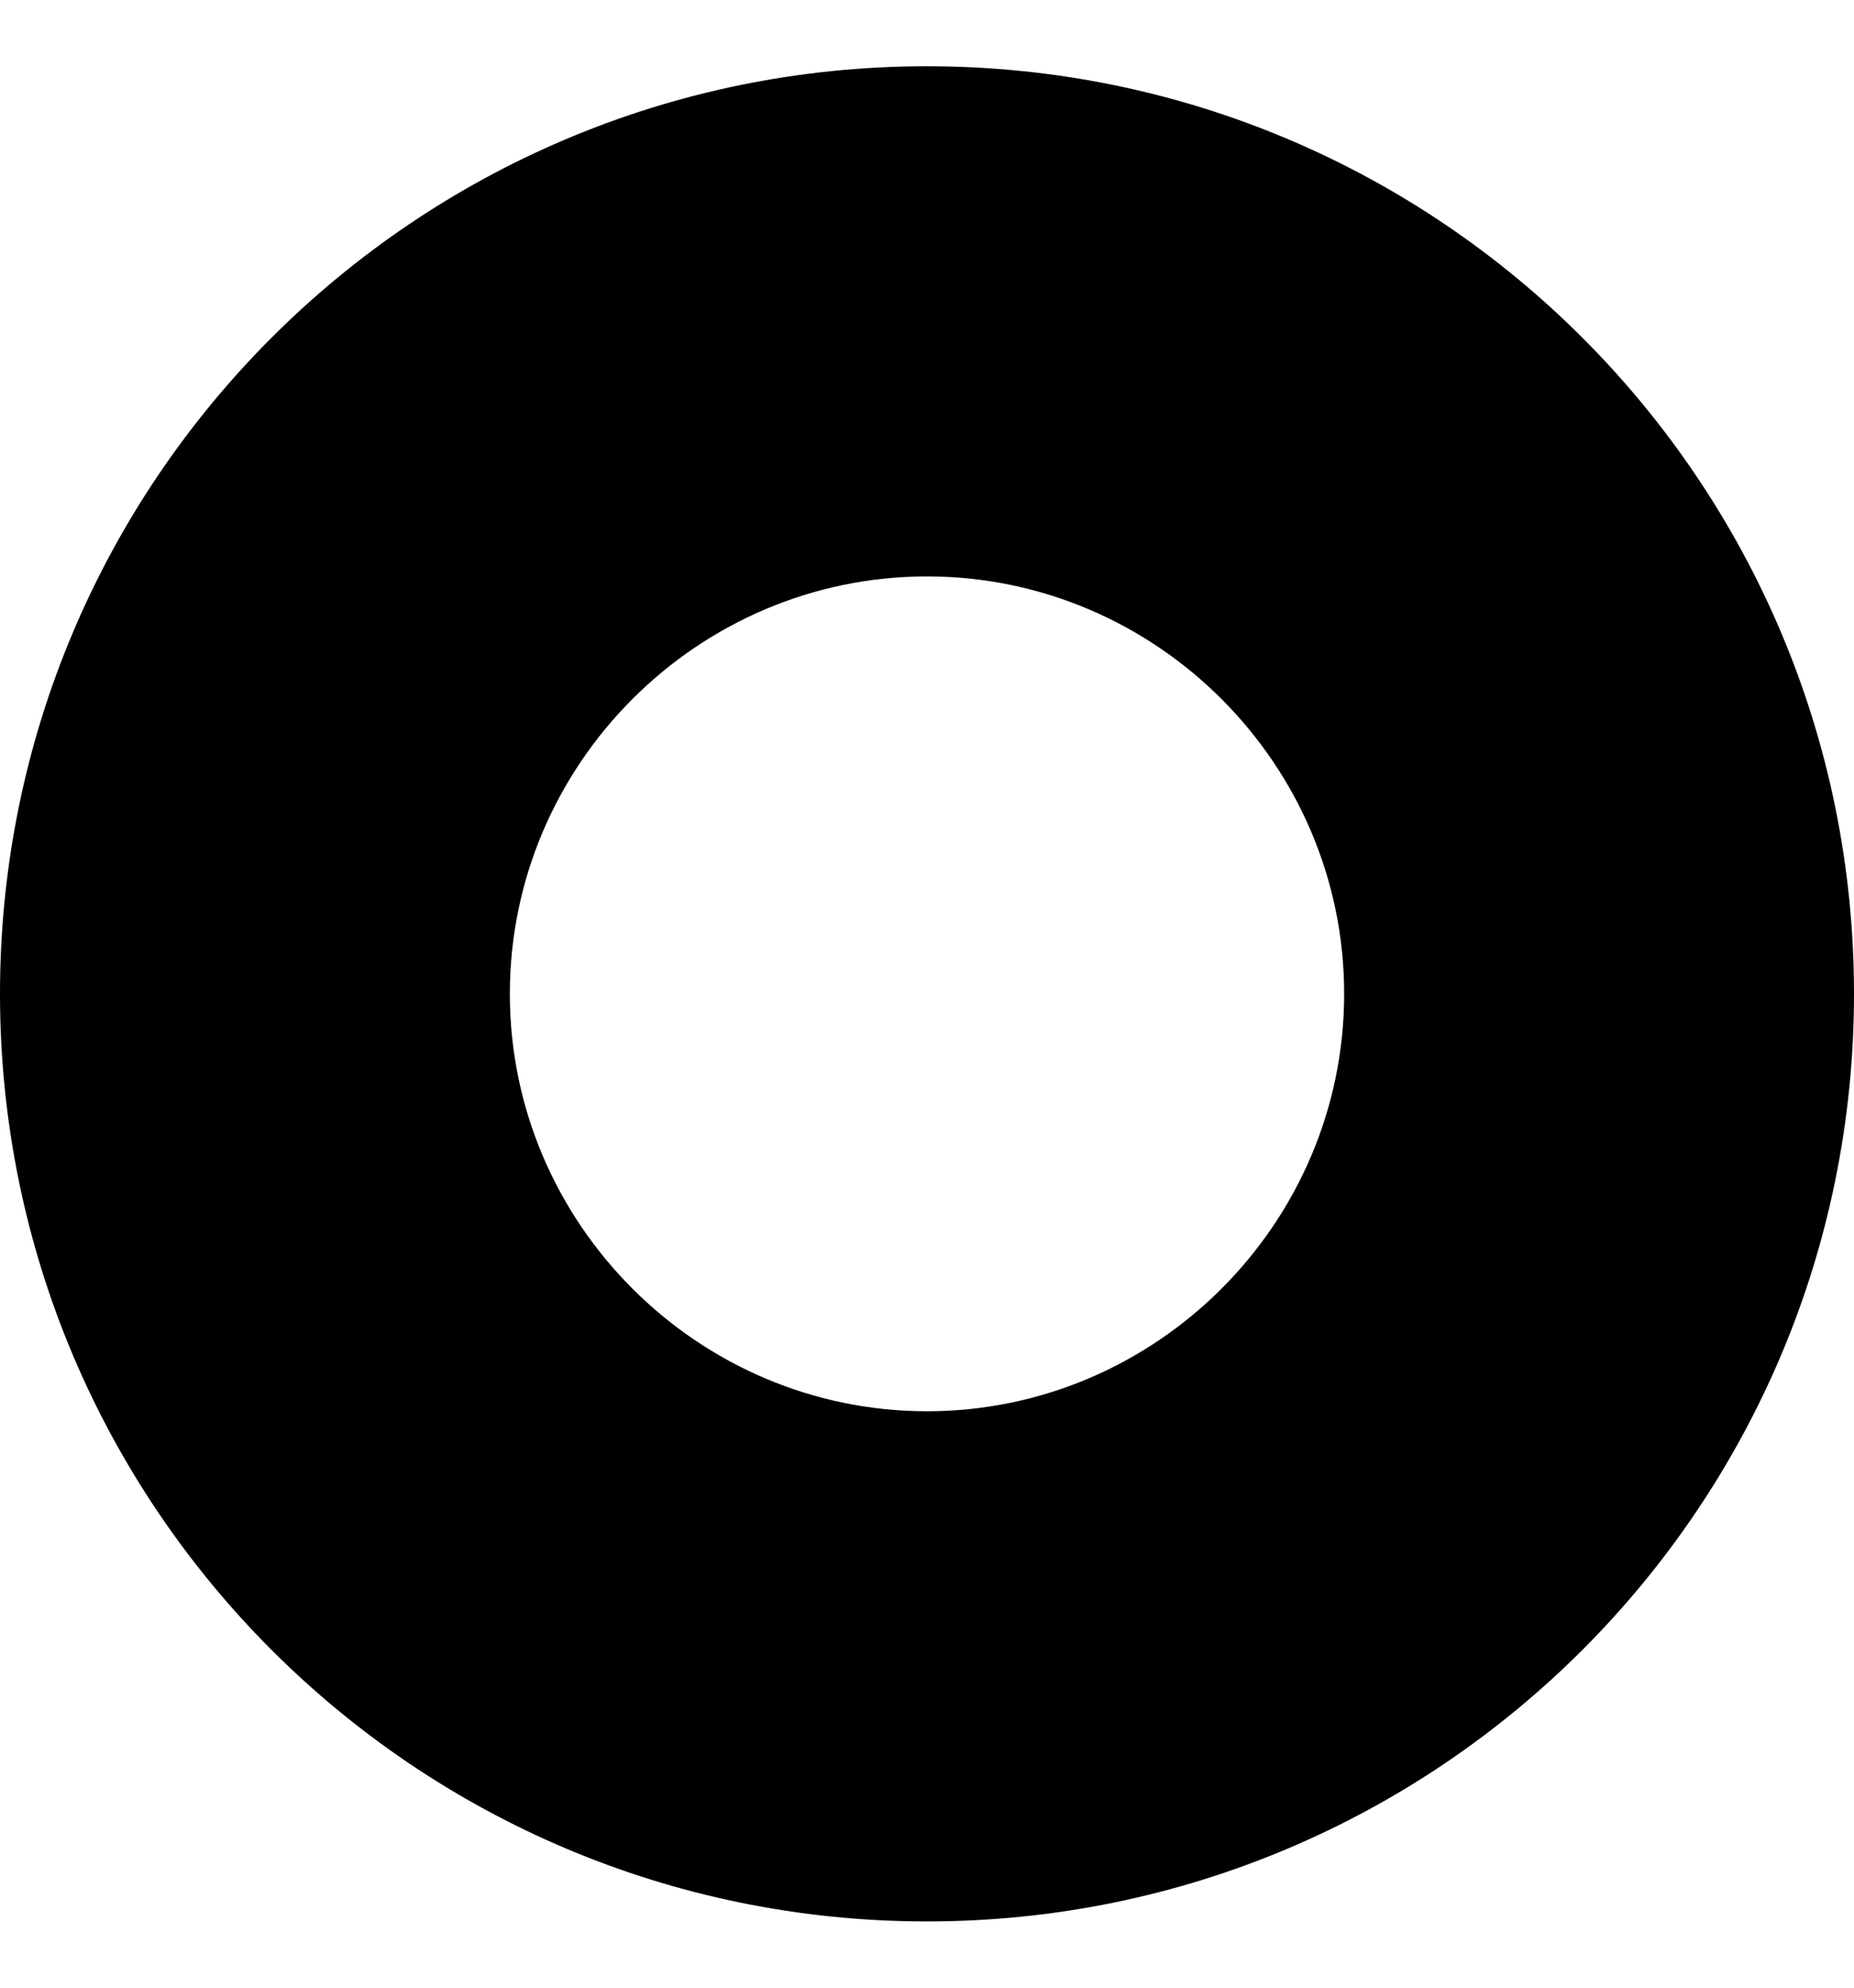
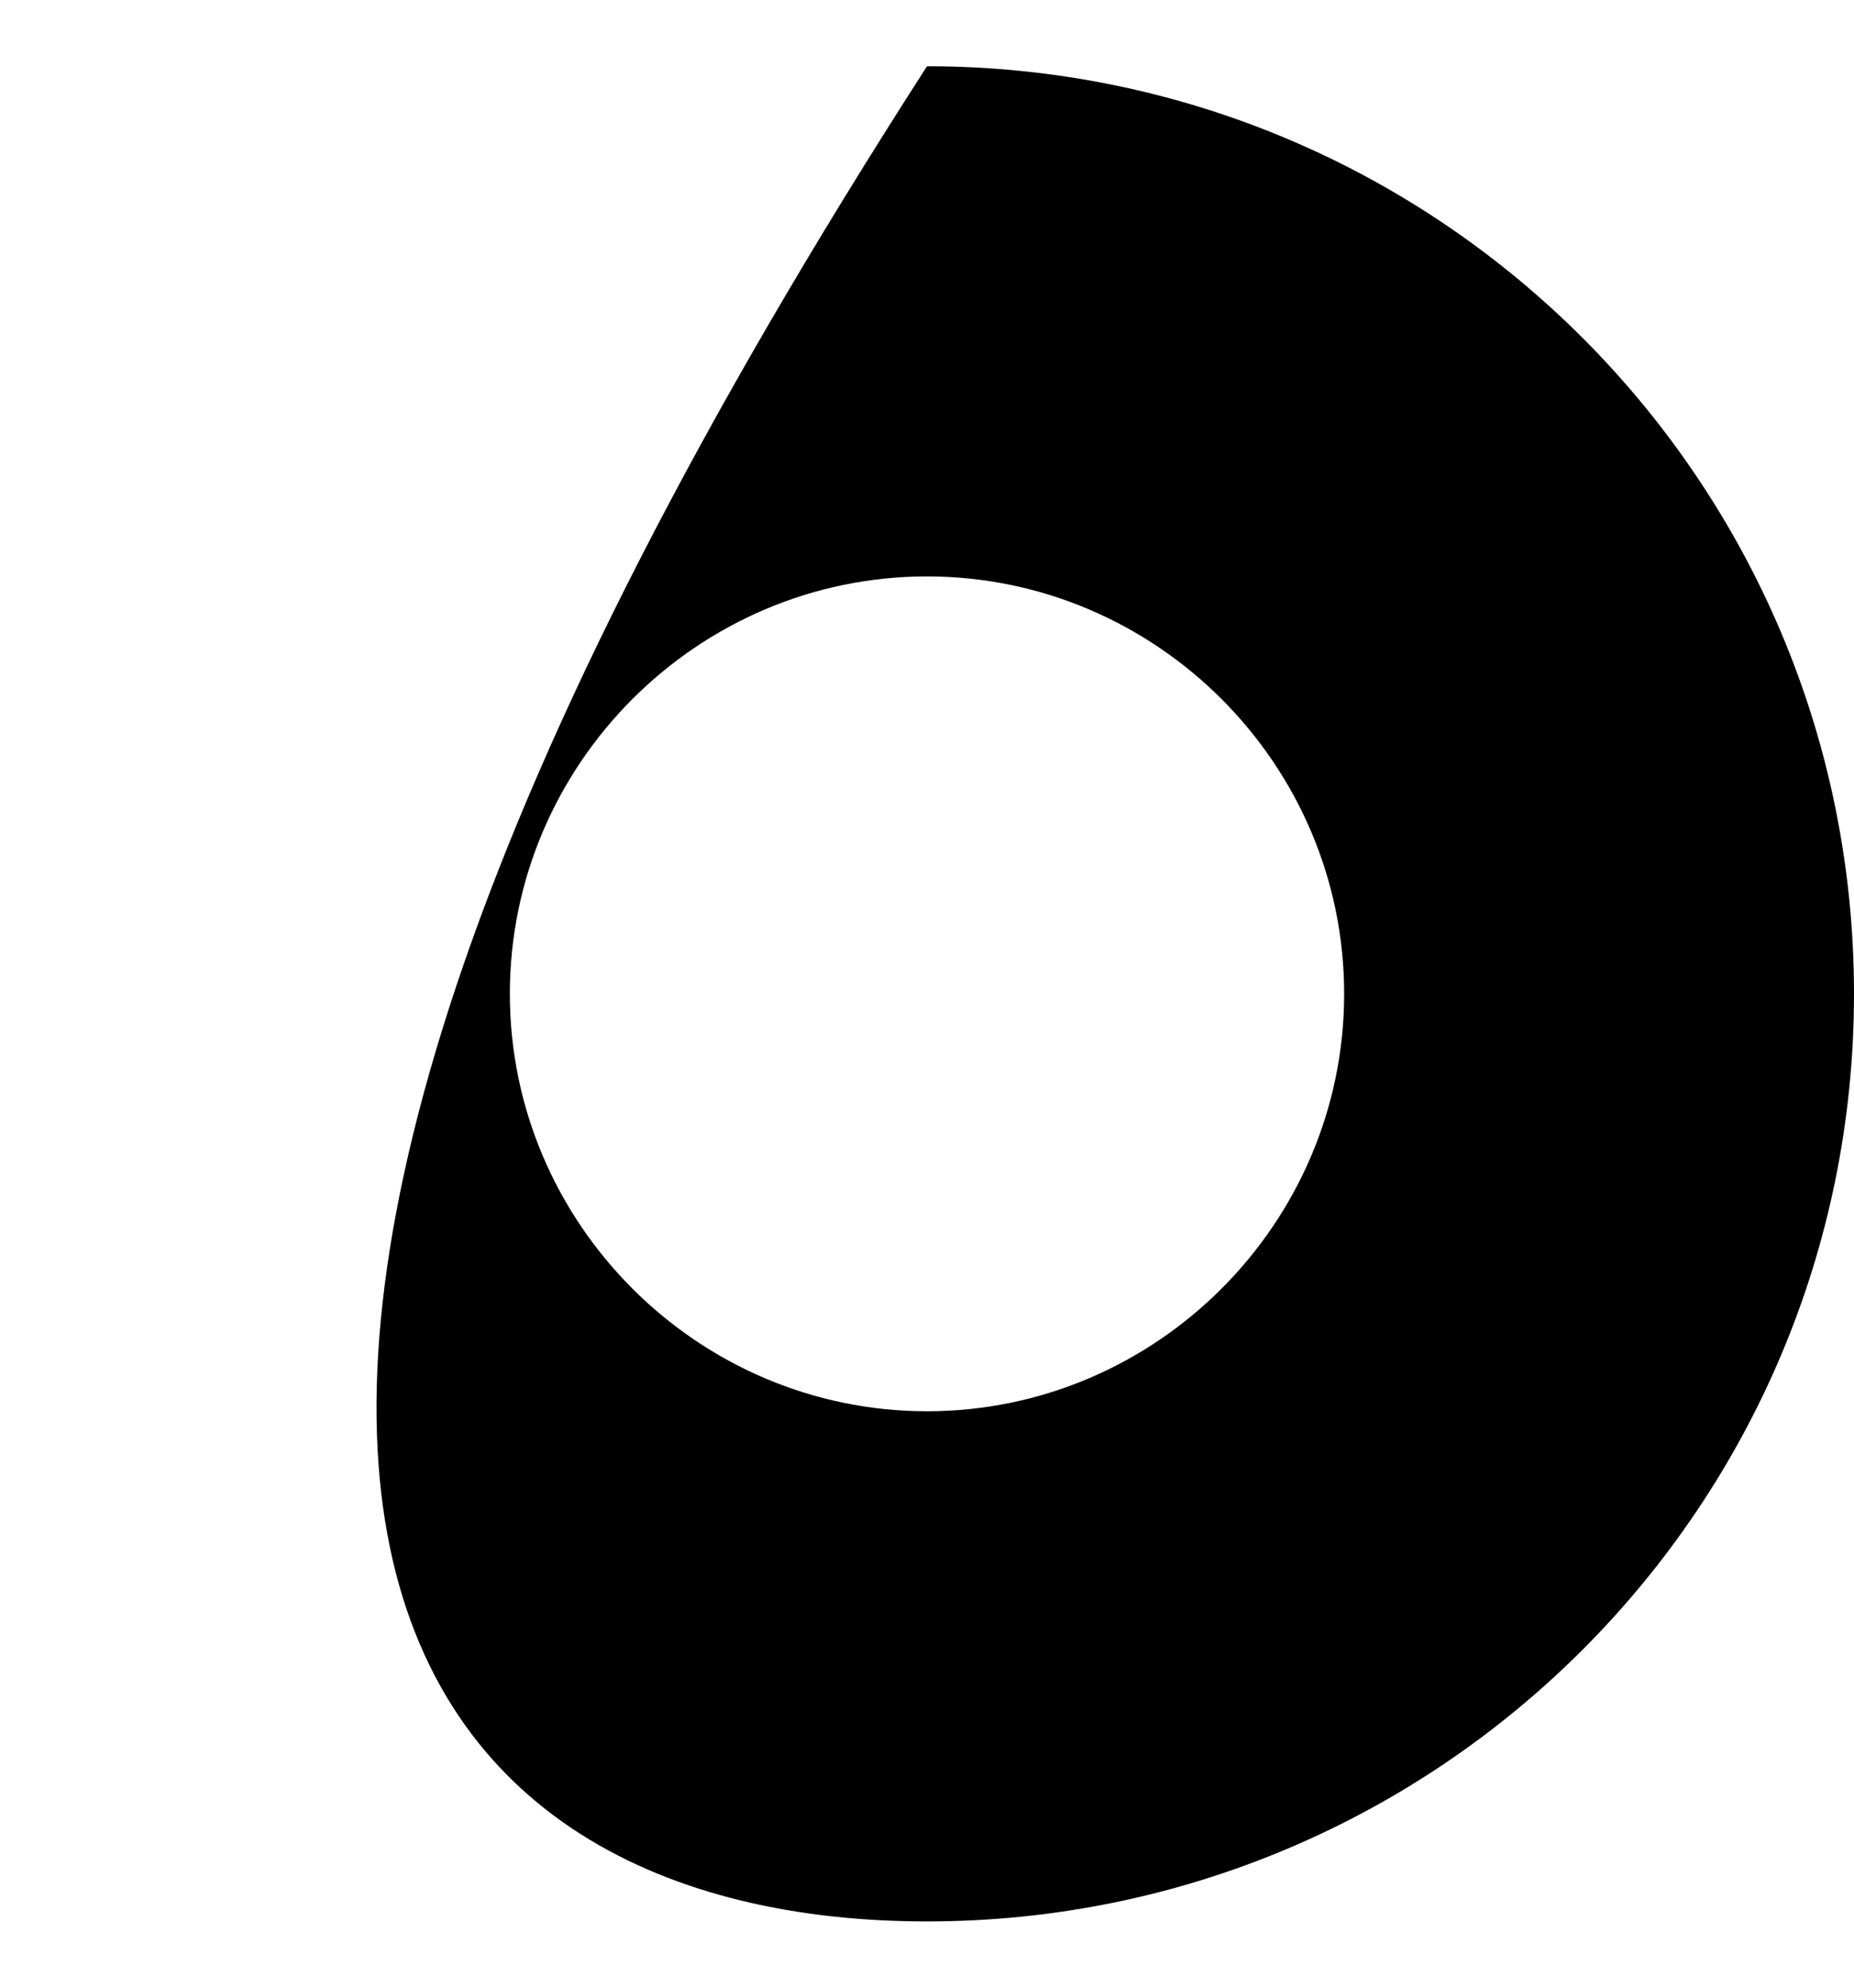
<svg xmlns="http://www.w3.org/2000/svg" width="14" height="15" viewBox="0 0 14 15" fill="none">
-   <path d="M7 4.35C8.732 4.35 10.15 5.768 10.15 7.5C10.15 9.232 8.732 10.65 7 10.65C5.268 10.65 3.85 9.232 3.85 7.5C3.85 5.768 5.268 4.35 7 4.35ZM7 0.5C3.132 0.5 0 3.632 0 7.5C0 11.367 3.132 14.5 7 14.5C10.867 14.5 14 11.367 14 7.5C14 3.632 10.867 0.5 7 0.5Z" fill="black" />
+   <path d="M7 4.35C8.732 4.35 10.15 5.768 10.15 7.5C10.15 9.232 8.732 10.65 7 10.65C5.268 10.65 3.85 9.232 3.85 7.5C3.85 5.768 5.268 4.35 7 4.35ZM7 0.5C0 11.367 3.132 14.5 7 14.5C10.867 14.5 14 11.367 14 7.5C14 3.632 10.867 0.5 7 0.5Z" fill="black" />
</svg>